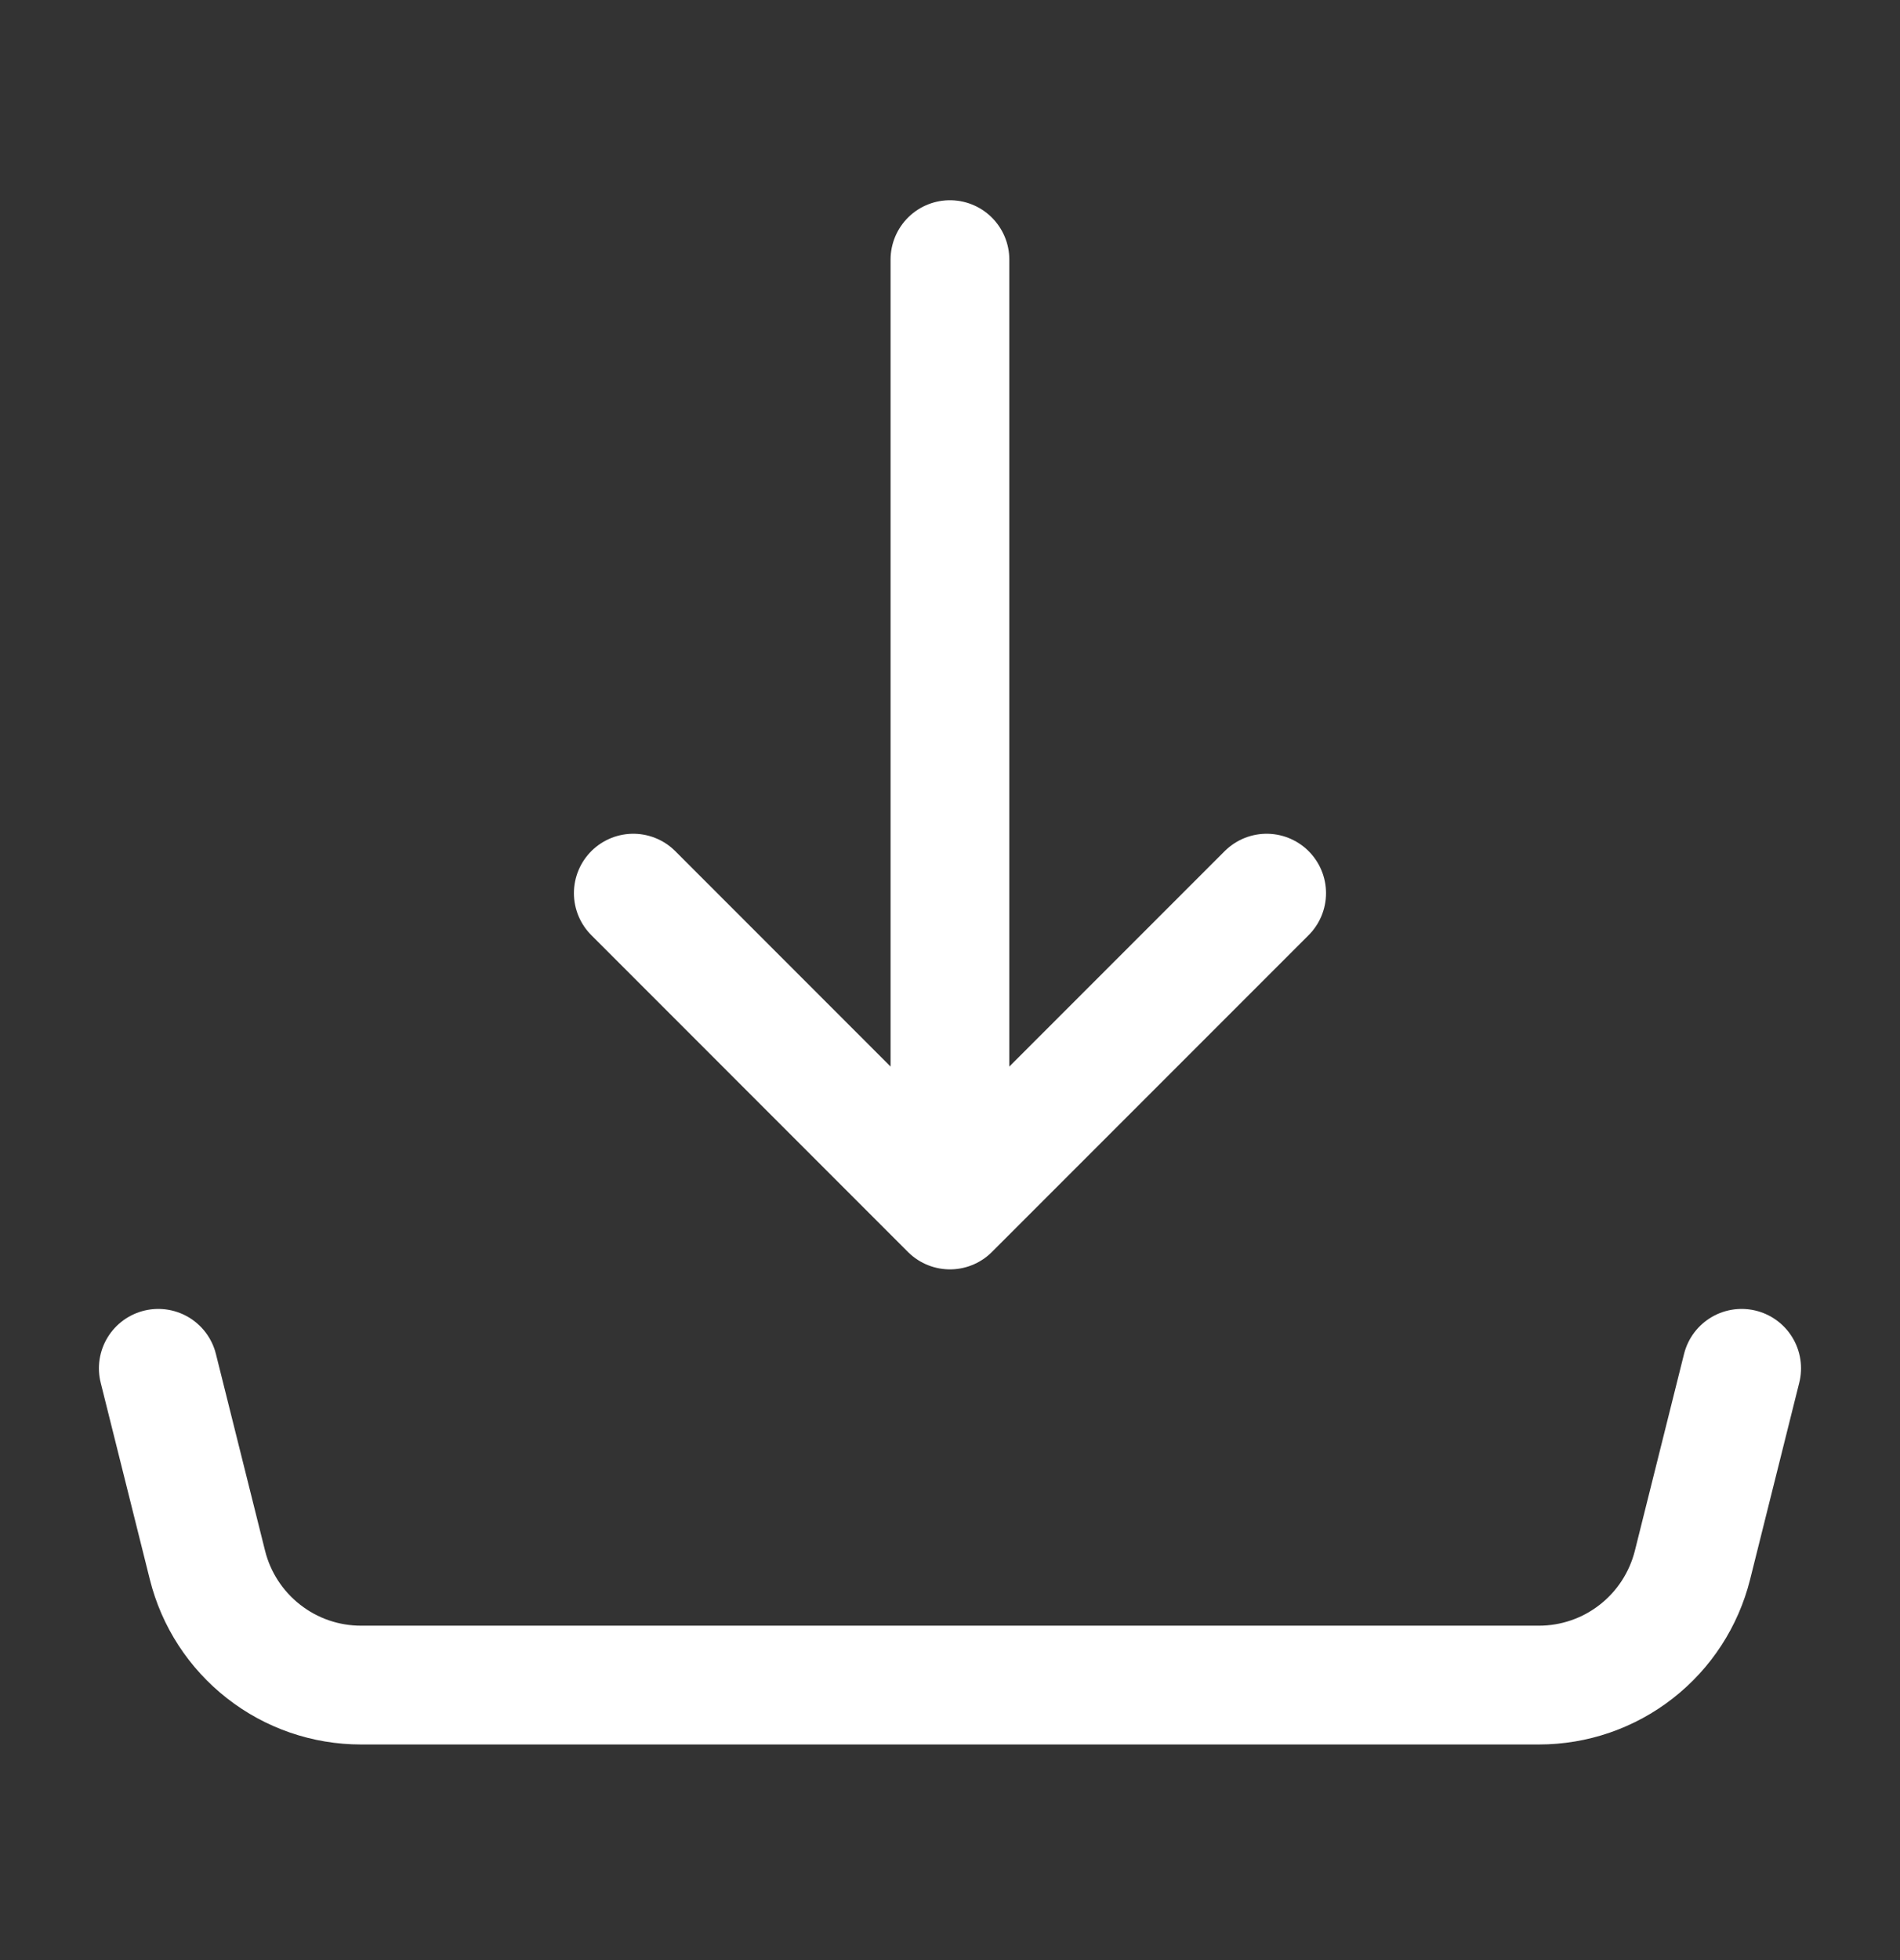
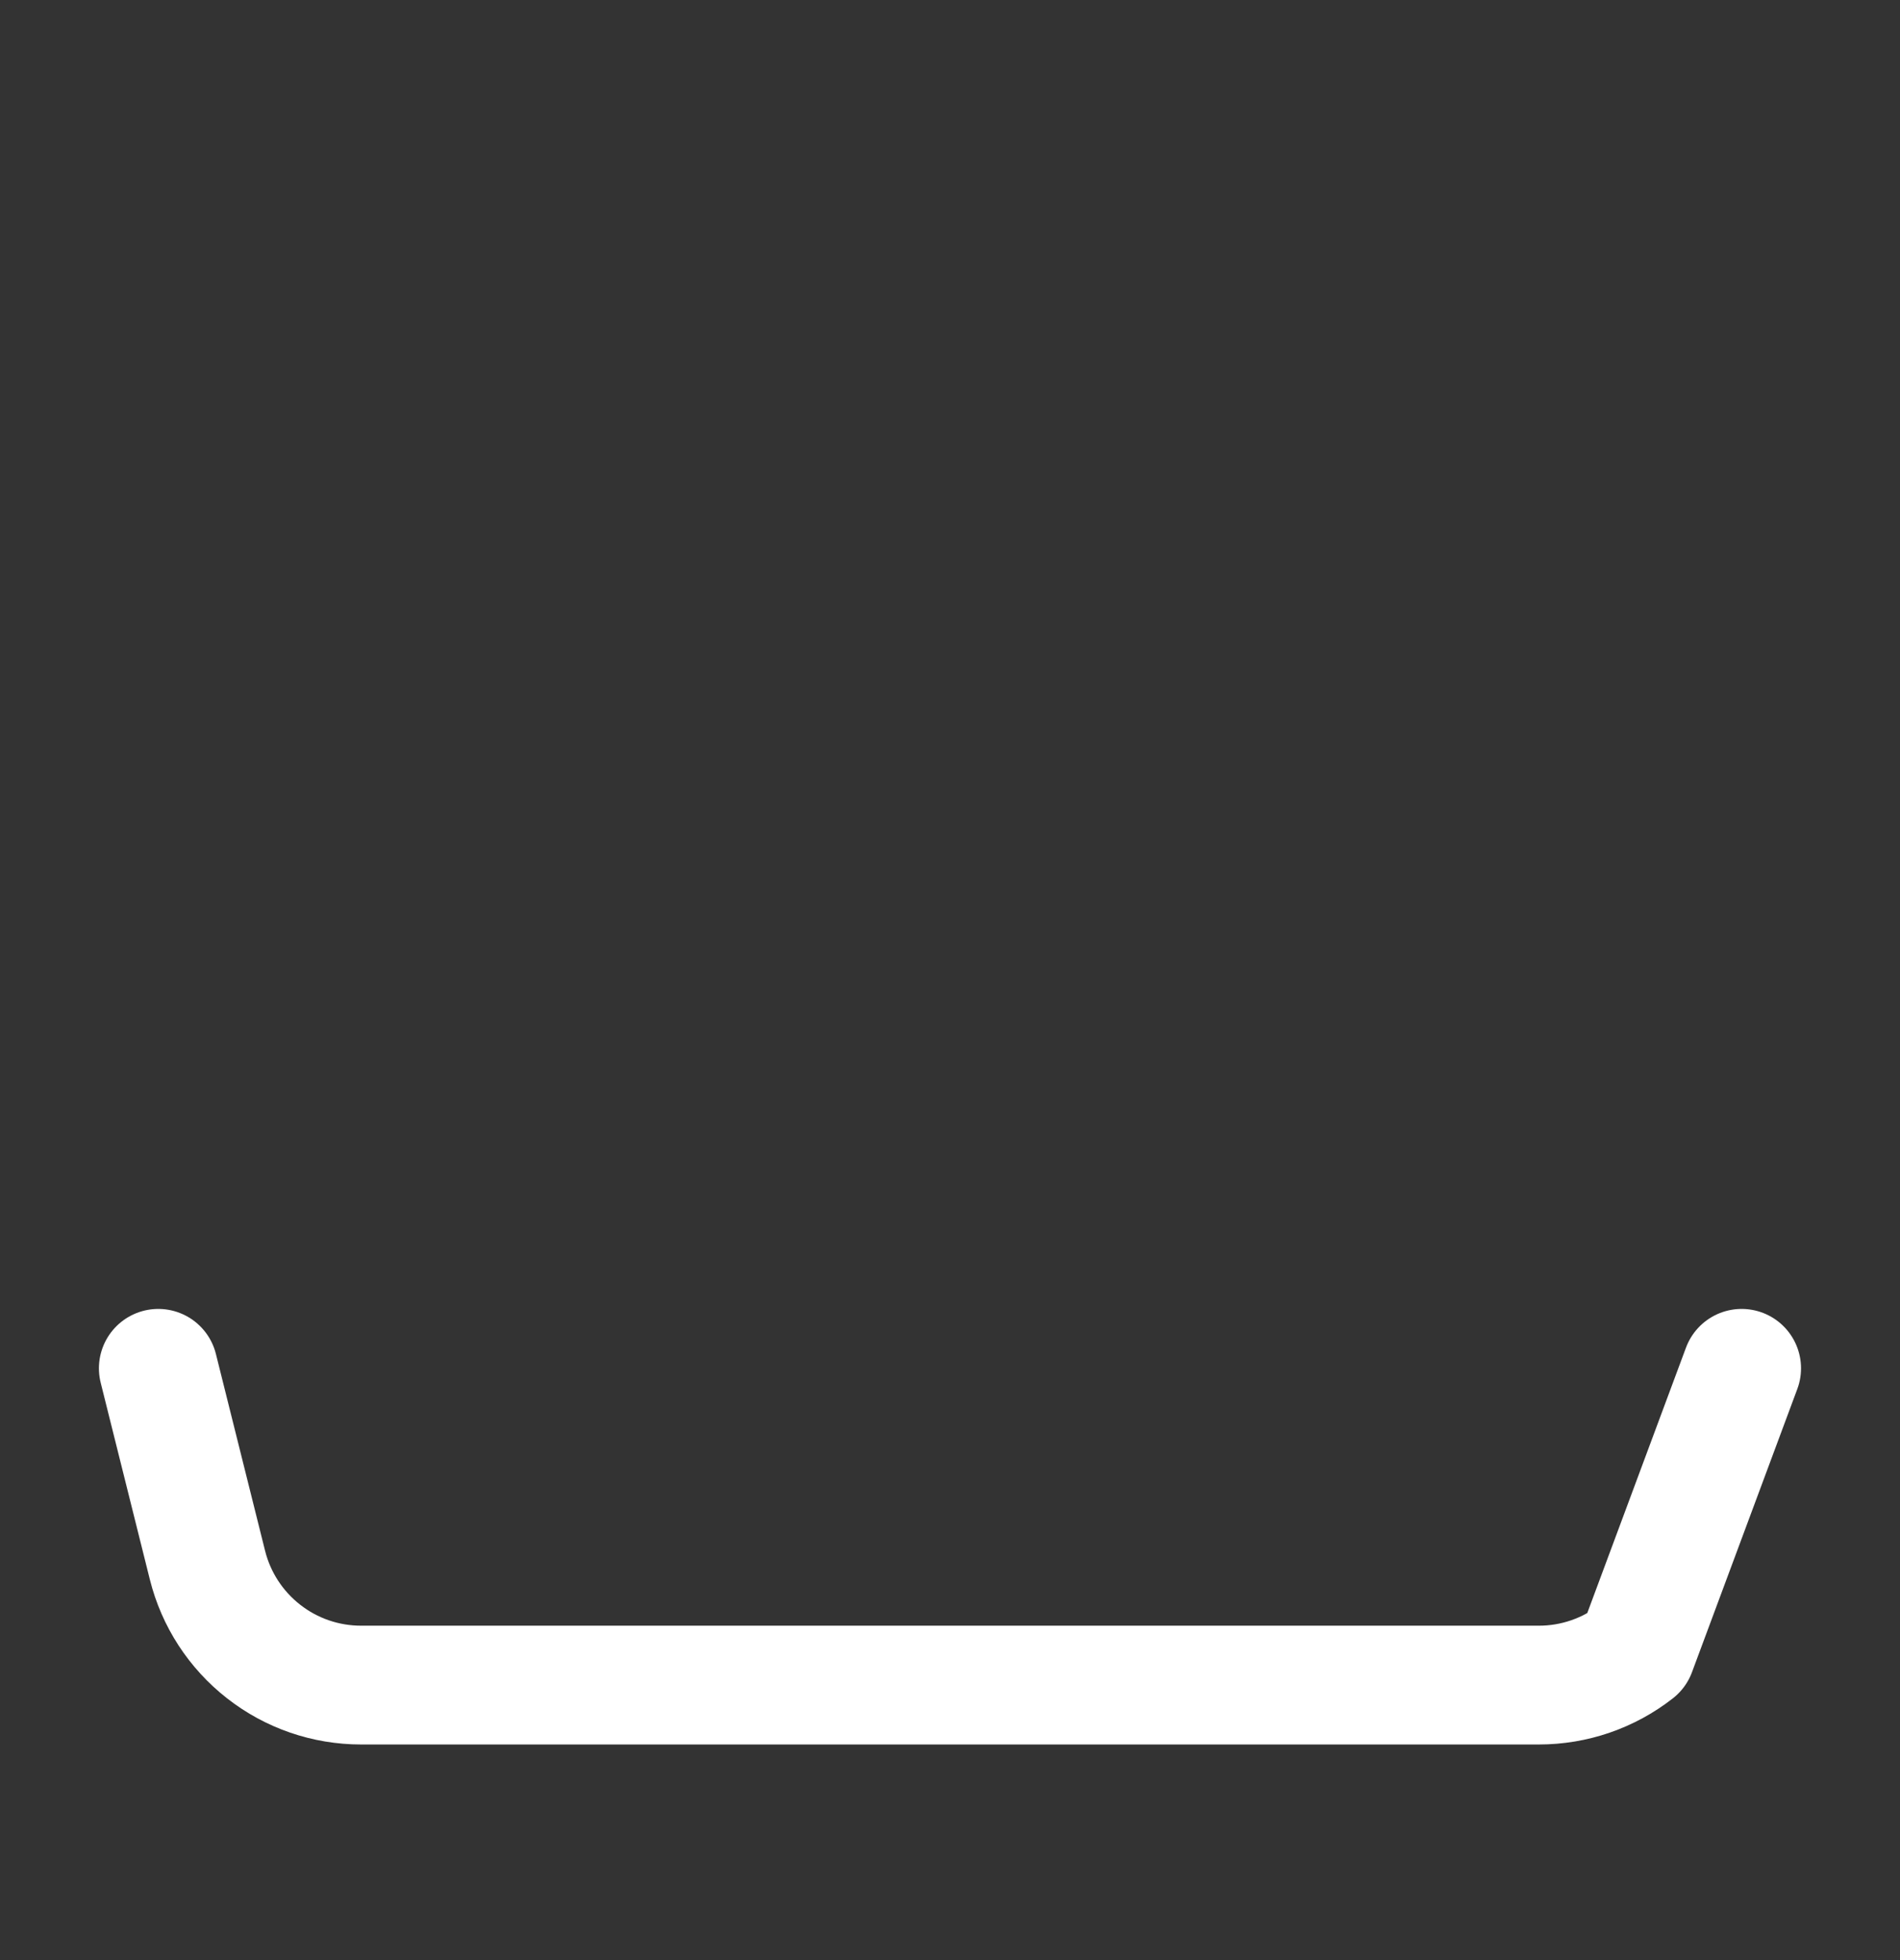
<svg xmlns="http://www.w3.org/2000/svg" width="32" height="33" viewBox="0 0 32 33" fill="none">
  <rect x="0" y="0" width="32" height="33" fill="#333333" stroke="none" />
-   <path d="M15.999 20.371V4.371M15.999 20.371L10.666 15.037M15.999 20.371L21.333 15.037" stroke="white" stroke-width="2" stroke-linecap="round" stroke-linejoin="round" />
-   <path d="M2.666 23.037L3.494 26.35C3.638 26.927 3.971 27.439 4.44 27.805C4.908 28.172 5.486 28.37 6.081 28.37H25.918C26.513 28.37 27.09 28.172 27.559 27.805C28.028 27.439 28.36 26.927 28.505 26.35L29.333 23.037" stroke="white" stroke-width="2" stroke-linecap="round" stroke-linejoin="round" />
+   <path d="M2.666 23.037L3.494 26.35C3.638 26.927 3.971 27.439 4.44 27.805C4.908 28.172 5.486 28.37 6.081 28.37H25.918C26.513 28.37 27.09 28.172 27.559 27.805L29.333 23.037" stroke="white" stroke-width="2" stroke-linecap="round" stroke-linejoin="round" />
</svg>